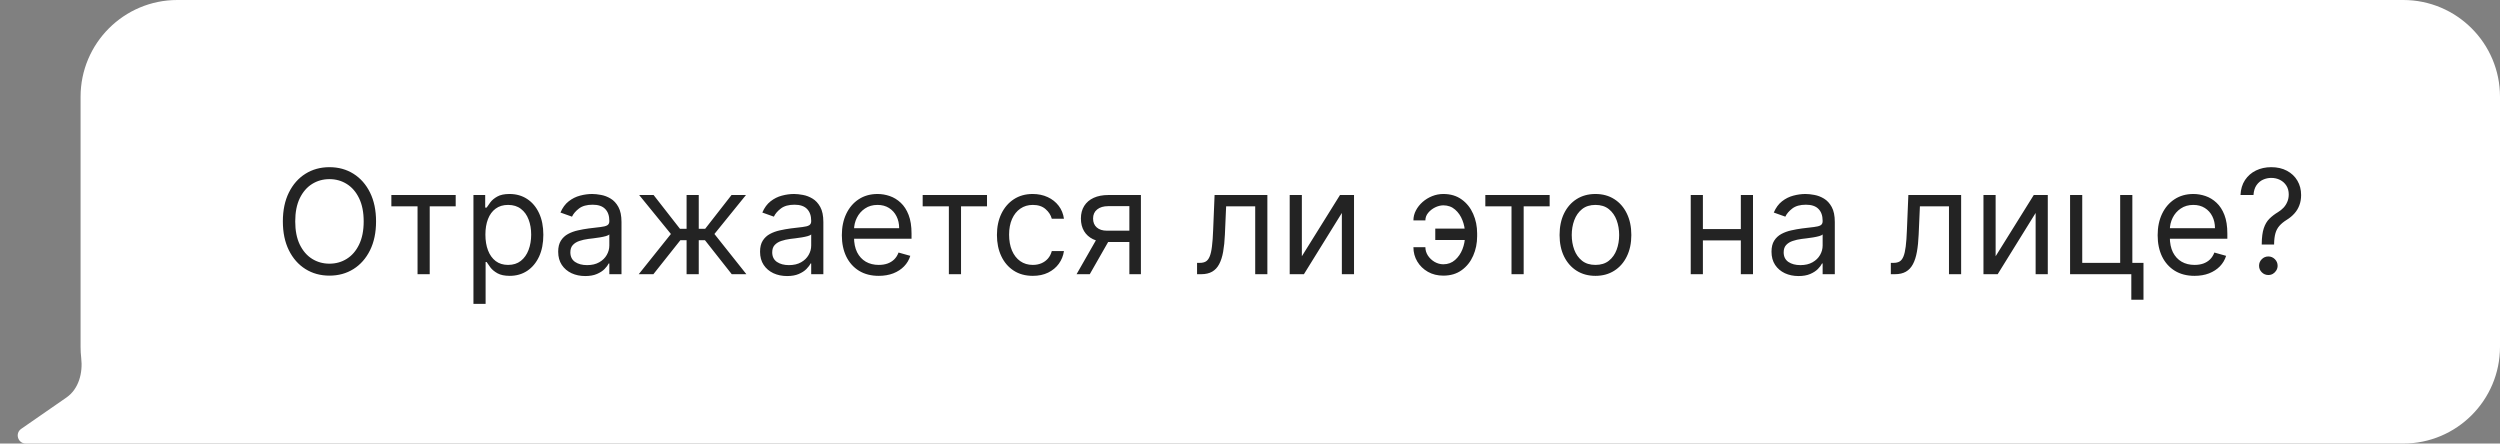
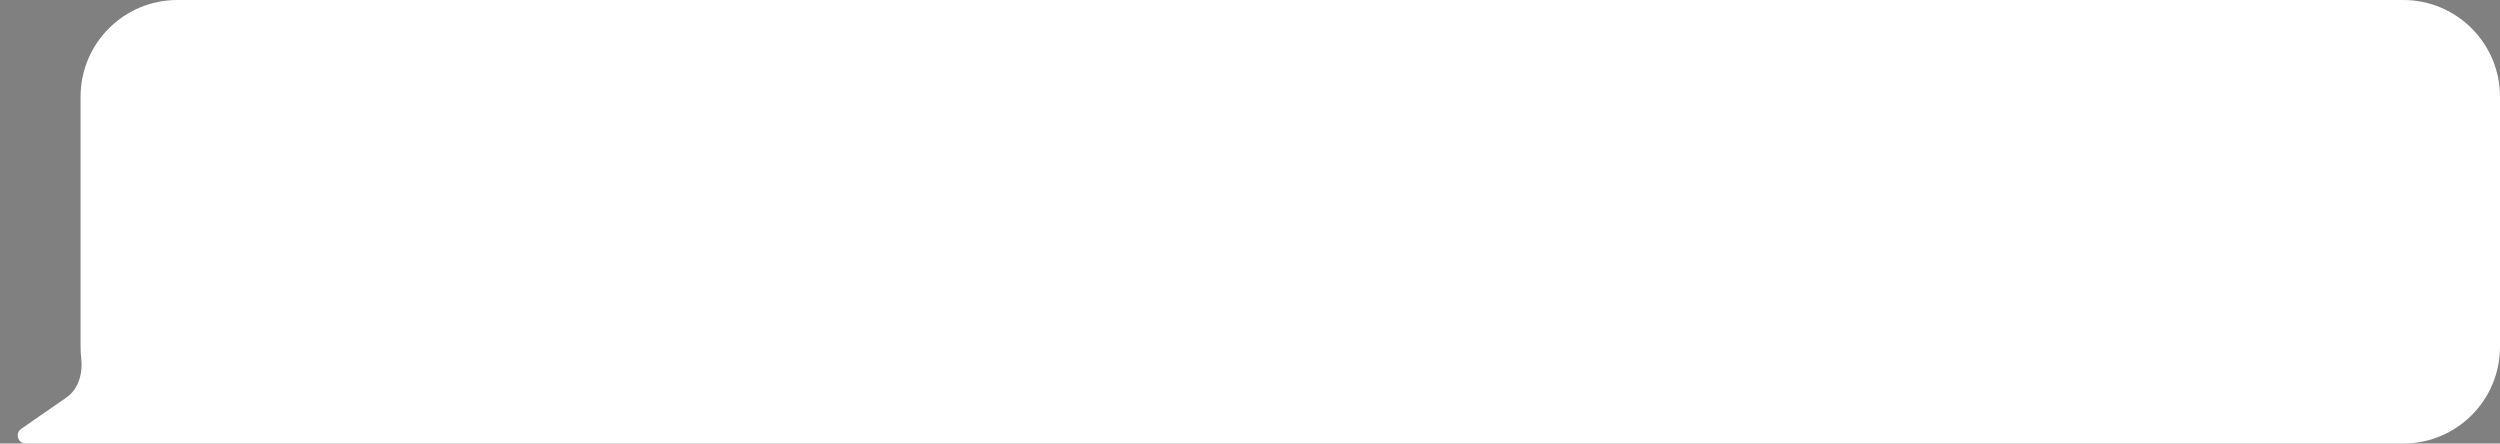
<svg xmlns="http://www.w3.org/2000/svg" width="310" height="55" viewBox="0 0 310 55" fill="none">
  <rect x="0" y="0" width="310" height="55" fill="#808080" stroke="none" />
  <path d="M298 0C304.627 3.47899e-06 310 5.373 310 12V43C310 49.627 304.627 55 298 55H3.199C2.219 55 1.824 53.736 2.63 53.178L8.232 49.297C9.767 48.233 10.287 46.247 10.071 44.392C10.018 43.935 9.991 43.471 9.991 43V12C9.991 5.373 15.363 0 21.991 0H298Z" fill="white" />
-   <path d="M46.631 27.454C46.631 28.835 46.381 30.028 45.883 31.034C45.384 32.04 44.7 32.815 43.831 33.361C42.962 33.906 41.969 34.179 40.852 34.179C39.736 34.179 38.743 33.906 37.874 33.361C37.004 32.815 36.32 32.04 35.822 31.034C35.323 30.028 35.074 28.835 35.074 27.454C35.074 26.074 35.323 24.881 35.822 23.875C36.32 22.869 37.004 22.094 37.874 21.548C38.743 21.003 39.736 20.73 40.852 20.73C41.969 20.73 42.962 21.003 43.831 21.548C44.7 22.094 45.384 22.869 45.883 23.875C46.381 24.881 46.631 26.074 46.631 27.454ZM45.097 27.454C45.097 26.321 44.907 25.364 44.528 24.584C44.153 23.805 43.644 23.215 43 22.814C42.361 22.413 41.645 22.213 40.852 22.213C40.06 22.213 39.342 22.413 38.698 22.814C38.059 23.215 37.55 23.805 37.17 24.584C36.795 25.364 36.608 26.321 36.608 27.454C36.608 28.588 36.795 29.545 37.17 30.325C37.55 31.104 38.059 31.695 38.698 32.095C39.342 32.496 40.06 32.696 40.852 32.696C41.645 32.696 42.361 32.496 43 32.095C43.644 31.695 44.153 31.104 44.528 30.325C44.907 29.545 45.097 28.588 45.097 27.454ZM48.529 25.588V24.182H56.506V25.588H53.285V34H51.776V25.588H48.529ZM58.707 37.682V24.182H60.164V25.741H60.343C60.454 25.571 60.607 25.354 60.803 25.09C61.004 24.821 61.289 24.582 61.66 24.374C62.035 24.16 62.542 24.054 63.181 24.054C64.008 24.054 64.737 24.261 65.367 24.674C65.998 25.087 66.49 25.673 66.844 26.432C67.198 27.19 67.374 28.085 67.374 29.116C67.374 30.156 67.198 31.058 66.844 31.82C66.49 32.579 66 33.167 65.374 33.584C64.747 33.998 64.025 34.205 63.207 34.205C62.576 34.205 62.071 34.1 61.692 33.891C61.313 33.678 61.021 33.438 60.816 33.169C60.612 32.896 60.454 32.67 60.343 32.492H60.215V37.682H58.707ZM60.19 29.091C60.19 29.832 60.298 30.486 60.516 31.053C60.733 31.616 61.051 32.057 61.468 32.376C61.886 32.692 62.397 32.849 63.002 32.849C63.633 32.849 64.159 32.683 64.581 32.351C65.007 32.014 65.327 31.562 65.54 30.996C65.757 30.425 65.866 29.79 65.866 29.091C65.866 28.401 65.759 27.778 65.546 27.224C65.338 26.666 65.02 26.225 64.594 25.901C64.172 25.573 63.642 25.409 63.002 25.409C62.389 25.409 61.873 25.565 61.455 25.876C61.038 26.183 60.722 26.613 60.509 27.167C60.296 27.717 60.19 28.358 60.19 29.091ZM72.565 34.23C71.943 34.23 71.378 34.113 70.871 33.879C70.364 33.64 69.961 33.297 69.663 32.849C69.365 32.398 69.215 31.852 69.215 31.213C69.215 30.651 69.326 30.195 69.548 29.845C69.769 29.491 70.066 29.215 70.436 29.014C70.807 28.814 71.216 28.665 71.663 28.567C72.115 28.465 72.569 28.384 73.025 28.324C73.622 28.247 74.105 28.19 74.476 28.151C74.851 28.109 75.124 28.038 75.294 27.94C75.469 27.842 75.556 27.672 75.556 27.429V27.378C75.556 26.747 75.384 26.257 75.038 25.908C74.698 25.558 74.18 25.384 73.485 25.384C72.765 25.384 72.201 25.541 71.791 25.857C71.382 26.172 71.095 26.509 70.928 26.866L69.497 26.355C69.752 25.759 70.093 25.294 70.519 24.962C70.95 24.625 71.418 24.391 71.926 24.259C72.437 24.122 72.94 24.054 73.434 24.054C73.749 24.054 74.112 24.092 74.521 24.169C74.934 24.241 75.333 24.393 75.716 24.623C76.104 24.853 76.426 25.2 76.681 25.665C76.937 26.129 77.065 26.751 77.065 27.531V34H75.556V32.67H75.48C75.377 32.883 75.207 33.111 74.968 33.354C74.73 33.597 74.412 33.804 74.016 33.974C73.62 34.145 73.136 34.23 72.565 34.23ZM72.795 32.875C73.391 32.875 73.894 32.758 74.303 32.523C74.717 32.289 75.028 31.986 75.237 31.616C75.45 31.245 75.556 30.855 75.556 30.446V29.065C75.492 29.142 75.352 29.212 75.134 29.276C74.921 29.336 74.674 29.389 74.393 29.436C74.116 29.479 73.845 29.517 73.581 29.551C73.321 29.581 73.11 29.607 72.948 29.628C72.556 29.679 72.19 29.762 71.849 29.877C71.512 29.988 71.24 30.156 71.031 30.382C70.826 30.604 70.724 30.906 70.724 31.29C70.724 31.814 70.918 32.21 71.306 32.479C71.698 32.743 72.194 32.875 72.795 32.875ZM79.204 34L83.193 29.014L79.256 24.182H81.046L84.318 28.375H85.136V24.182H86.645V28.375H87.438L90.71 24.182H92.5L88.588 29.014L92.551 34H90.736L87.412 29.781H86.645V34H85.136V29.781H84.369L81.02 34H79.204ZM97.596 34.23C96.974 34.23 96.409 34.113 95.902 33.879C95.395 33.64 94.992 33.297 94.694 32.849C94.396 32.398 94.247 31.852 94.247 31.213C94.247 30.651 94.357 30.195 94.579 29.845C94.801 29.491 95.097 29.215 95.468 29.014C95.838 28.814 96.247 28.665 96.695 28.567C97.147 28.465 97.6 28.384 98.056 28.324C98.653 28.247 99.136 28.19 99.507 28.151C99.882 28.109 100.155 28.038 100.325 27.94C100.5 27.842 100.588 27.672 100.588 27.429V27.378C100.588 26.747 100.415 26.257 100.07 25.908C99.729 25.558 99.211 25.384 98.516 25.384C97.796 25.384 97.232 25.541 96.823 25.857C96.413 26.172 96.126 26.509 95.96 26.866L94.528 26.355C94.784 25.759 95.124 25.294 95.551 24.962C95.981 24.625 96.45 24.391 96.957 24.259C97.468 24.122 97.971 24.054 98.465 24.054C98.781 24.054 99.143 24.092 99.552 24.169C99.965 24.241 100.364 24.393 100.747 24.623C101.135 24.853 101.457 25.2 101.713 25.665C101.968 26.129 102.096 26.751 102.096 27.531V34H100.588V32.67H100.511C100.409 32.883 100.238 33.111 99.999 33.354C99.761 33.597 99.443 33.804 99.047 33.974C98.651 34.145 98.167 34.23 97.596 34.23ZM97.826 32.875C98.423 32.875 98.926 32.758 99.335 32.523C99.748 32.289 100.059 31.986 100.268 31.616C100.481 31.245 100.588 30.855 100.588 30.446V29.065C100.524 29.142 100.383 29.212 100.166 29.276C99.953 29.336 99.705 29.389 99.424 29.436C99.147 29.479 98.877 29.517 98.612 29.551C98.353 29.581 98.141 29.607 97.98 29.628C97.588 29.679 97.221 29.762 96.88 29.877C96.543 29.988 96.271 30.156 96.062 30.382C95.857 30.604 95.755 30.906 95.755 31.29C95.755 31.814 95.949 32.21 96.337 32.479C96.729 32.743 97.225 32.875 97.826 32.875ZM108.966 34.205C108.02 34.205 107.204 33.996 106.518 33.578C105.836 33.156 105.31 32.568 104.939 31.814C104.572 31.055 104.389 30.173 104.389 29.168C104.389 28.162 104.572 27.276 104.939 26.509C105.31 25.737 105.825 25.136 106.486 24.706C107.151 24.271 107.926 24.054 108.812 24.054C109.324 24.054 109.829 24.139 110.327 24.31C110.826 24.48 111.28 24.757 111.689 25.141C112.098 25.52 112.424 26.023 112.667 26.649C112.91 27.276 113.031 28.047 113.031 28.963V29.602H105.463V28.298H111.497C111.497 27.744 111.386 27.25 111.165 26.815C110.947 26.381 110.636 26.038 110.232 25.786C109.831 25.535 109.358 25.409 108.812 25.409C108.212 25.409 107.692 25.558 107.253 25.857C106.818 26.151 106.484 26.534 106.249 27.007C106.015 27.48 105.898 27.987 105.898 28.528V29.398C105.898 30.139 106.026 30.768 106.281 31.283C106.541 31.795 106.901 32.185 107.362 32.453C107.822 32.717 108.357 32.849 108.966 32.849C109.362 32.849 109.72 32.794 110.04 32.683C110.364 32.568 110.643 32.398 110.877 32.172C111.112 31.942 111.293 31.656 111.42 31.315L112.878 31.724C112.724 32.219 112.467 32.653 112.104 33.028C111.742 33.399 111.295 33.689 110.762 33.898C110.229 34.102 109.631 34.205 108.966 34.205ZM114.412 25.588V24.182H122.389V25.588H119.168V34H117.659V25.588H114.412ZM128.069 34.205C127.148 34.205 126.355 33.987 125.691 33.553C125.026 33.118 124.515 32.519 124.157 31.756C123.799 30.994 123.62 30.122 123.62 29.142C123.62 28.145 123.803 27.265 124.169 26.502C124.54 25.735 125.056 25.136 125.716 24.706C126.381 24.271 127.157 24.054 128.043 24.054C128.733 24.054 129.355 24.182 129.909 24.438C130.463 24.693 130.917 25.051 131.271 25.511C131.625 25.972 131.844 26.509 131.929 27.122H130.421C130.306 26.675 130.05 26.278 129.654 25.933C129.262 25.584 128.733 25.409 128.069 25.409C127.48 25.409 126.965 25.562 126.522 25.869C126.083 26.172 125.74 26.6 125.493 27.154C125.25 27.704 125.128 28.349 125.128 29.091C125.128 29.849 125.248 30.51 125.486 31.072C125.729 31.635 126.07 32.072 126.509 32.383C126.952 32.694 127.472 32.849 128.069 32.849C128.461 32.849 128.816 32.781 129.136 32.645C129.456 32.508 129.726 32.312 129.948 32.057C130.169 31.801 130.327 31.494 130.421 31.136H131.929C131.844 31.716 131.633 32.238 131.297 32.702C130.964 33.163 130.523 33.529 129.973 33.802C129.428 34.07 128.793 34.205 128.069 34.205ZM140.041 34V25.562H137.433C136.845 25.562 136.382 25.699 136.046 25.972C135.709 26.244 135.541 26.619 135.541 27.097C135.541 27.565 135.692 27.934 135.995 28.202C136.301 28.471 136.721 28.605 137.254 28.605H140.424V30.011H137.254C136.589 30.011 136.016 29.894 135.534 29.66C135.053 29.425 134.682 29.091 134.422 28.656C134.162 28.217 134.032 27.697 134.032 27.097C134.032 26.491 134.169 25.972 134.441 25.537C134.714 25.102 135.104 24.768 135.611 24.533C136.123 24.299 136.73 24.182 137.433 24.182H141.473V34H140.041ZM133.495 34L136.282 29.116H137.919L135.132 34H133.495ZM148.435 34V32.594H148.793C149.087 32.594 149.332 32.536 149.528 32.421C149.724 32.302 149.882 32.095 150.001 31.801C150.125 31.503 150.219 31.09 150.282 30.561C150.351 30.028 150.4 29.351 150.43 28.528L150.608 24.182H157.154V34H155.645V25.588H152.04L151.887 29.091C151.853 29.896 151.78 30.606 151.67 31.22C151.563 31.829 151.399 32.34 151.177 32.754C150.96 33.167 150.67 33.478 150.308 33.687C149.946 33.896 149.492 34 148.947 34H148.435ZM161.43 31.776L166.16 24.182H167.899V34H166.39V26.406L161.686 34H159.922V24.182H161.43V31.776ZM178.972 25.46C178.631 25.465 178.288 25.552 177.942 25.722C177.602 25.893 177.316 26.119 177.086 26.4C176.86 26.677 176.747 26.986 176.747 27.327H175.264C175.264 26.901 175.366 26.491 175.571 26.099C175.776 25.707 176.05 25.358 176.396 25.051C176.745 24.744 177.141 24.501 177.585 24.322C178.032 24.143 178.494 24.054 178.972 24.054C179.866 24.054 180.625 24.28 181.247 24.732C181.874 25.183 182.349 25.78 182.673 26.521C183.001 27.263 183.165 28.068 183.165 28.938V29.296C183.165 30.16 183.001 30.966 182.673 31.712C182.349 32.453 181.874 33.05 181.247 33.501C180.625 33.953 179.866 34.179 178.972 34.179C178.256 34.179 177.619 34.021 177.06 33.706C176.502 33.386 176.063 32.96 175.744 32.428C175.424 31.895 175.264 31.303 175.264 30.651H176.747C176.747 31.021 176.852 31.369 177.06 31.692C177.273 32.012 177.548 32.272 177.885 32.472C178.226 32.668 178.588 32.769 178.972 32.773C179.543 32.769 180.028 32.59 180.429 32.236C180.83 31.882 181.134 31.439 181.343 30.906C181.552 30.374 181.656 29.837 181.656 29.296V28.938C181.656 28.384 181.552 27.842 181.343 27.314C181.138 26.781 180.836 26.34 180.435 25.991C180.039 25.641 179.551 25.465 178.972 25.46ZM182.27 28.349V29.756H177.974V28.349H182.27ZM184.18 25.588V24.182H192.157V25.588H188.935V34H187.427V25.588H184.18ZM197.836 34.205C196.95 34.205 196.172 33.994 195.503 33.572C194.838 33.15 194.318 32.56 193.943 31.801C193.573 31.043 193.387 30.156 193.387 29.142C193.387 28.119 193.573 27.227 193.943 26.464C194.318 25.701 194.838 25.109 195.503 24.687C196.172 24.265 196.95 24.054 197.836 24.054C198.722 24.054 199.498 24.265 200.163 24.687C200.832 25.109 201.352 25.701 201.722 26.464C202.097 27.227 202.285 28.119 202.285 29.142C202.285 30.156 202.097 31.043 201.722 31.801C201.352 32.56 200.832 33.15 200.163 33.572C199.498 33.994 198.722 34.205 197.836 34.205ZM197.836 32.849C198.509 32.849 199.063 32.677 199.498 32.332C199.933 31.986 200.254 31.533 200.463 30.97C200.672 30.408 200.776 29.798 200.776 29.142C200.776 28.486 200.672 27.874 200.463 27.308C200.254 26.741 199.933 26.283 199.498 25.933C199.063 25.584 198.509 25.409 197.836 25.409C197.163 25.409 196.609 25.584 196.174 25.933C195.74 26.283 195.418 26.741 195.209 27.308C195 27.874 194.896 28.486 194.896 29.142C194.896 29.798 195 30.408 195.209 30.97C195.418 31.533 195.74 31.986 196.174 32.332C196.609 32.677 197.163 32.849 197.836 32.849ZM216.221 28.401V29.807H210.801V28.401H216.221ZM211.159 24.182V34H209.65V24.182H211.159ZM217.372 24.182V34H215.863V24.182H217.372ZM223.016 34.23C222.394 34.23 221.829 34.113 221.322 33.879C220.815 33.64 220.412 33.297 220.114 32.849C219.816 32.398 219.667 31.852 219.667 31.213C219.667 30.651 219.777 30.195 219.999 29.845C220.221 29.491 220.517 29.215 220.887 29.014C221.258 28.814 221.667 28.665 222.115 28.567C222.566 28.465 223.02 28.384 223.476 28.324C224.073 28.247 224.556 28.19 224.927 28.151C225.302 28.109 225.575 28.038 225.745 27.94C225.92 27.842 226.007 27.672 226.007 27.429V27.378C226.007 26.747 225.835 26.257 225.49 25.908C225.149 25.558 224.631 25.384 223.936 25.384C223.216 25.384 222.652 25.541 222.243 25.857C221.833 26.172 221.546 26.509 221.38 26.866L219.948 26.355C220.203 25.759 220.544 25.294 220.971 24.962C221.401 24.625 221.87 24.391 222.377 24.259C222.888 24.122 223.391 24.054 223.885 24.054C224.201 24.054 224.563 24.092 224.972 24.169C225.385 24.241 225.784 24.393 226.167 24.623C226.555 24.853 226.877 25.2 227.132 25.665C227.388 26.129 227.516 26.751 227.516 27.531V34H226.007V32.67H225.931C225.828 32.883 225.658 33.111 225.419 33.354C225.181 33.597 224.863 33.804 224.467 33.974C224.071 34.145 223.587 34.23 223.016 34.23ZM223.246 32.875C223.843 32.875 224.346 32.758 224.755 32.523C225.168 32.289 225.479 31.986 225.688 31.616C225.901 31.245 226.007 30.855 226.007 30.446V29.065C225.944 29.142 225.803 29.212 225.586 29.276C225.373 29.336 225.125 29.389 224.844 29.436C224.567 29.479 224.297 29.517 224.032 29.551C223.772 29.581 223.561 29.607 223.4 29.628C223.007 29.679 222.641 29.762 222.3 29.877C221.963 29.988 221.691 30.156 221.482 30.382C221.277 30.604 221.175 30.906 221.175 31.29C221.175 31.814 221.369 32.21 221.757 32.479C222.149 32.743 222.645 32.875 223.246 32.875ZM234.463 34V32.594H234.82C235.115 32.594 235.36 32.536 235.556 32.421C235.752 32.302 235.909 32.095 236.029 31.801C236.152 31.503 236.246 31.09 236.31 30.561C236.378 30.028 236.427 29.351 236.457 28.528L236.636 24.182H243.181V34H241.673V25.588H238.068L237.914 29.091C237.88 29.896 237.808 30.606 237.697 31.22C237.59 31.829 237.426 32.34 237.205 32.754C236.987 33.167 236.698 33.478 236.335 33.687C235.973 33.896 235.519 34 234.974 34H234.463ZM247.458 31.776L252.188 24.182H253.926V34H252.418V26.406L247.713 34H245.949V24.182H247.458V31.776ZM264.411 24.182V32.594H265.792V37.17H264.283V34H256.689V24.182H258.198V32.594H262.902V24.182H264.411ZM272.126 34.205C271.18 34.205 270.364 33.996 269.678 33.578C268.996 33.156 268.47 32.568 268.099 31.814C267.733 31.055 267.549 30.173 267.549 29.168C267.549 28.162 267.733 27.276 268.099 26.509C268.47 25.737 268.985 25.136 269.646 24.706C270.311 24.271 271.086 24.054 271.973 24.054C272.484 24.054 272.989 24.139 273.488 24.31C273.986 24.48 274.44 24.757 274.849 25.141C275.258 25.52 275.584 26.023 275.827 26.649C276.07 27.276 276.191 28.047 276.191 28.963V29.602H268.623V28.298H274.657C274.657 27.744 274.547 27.25 274.325 26.815C274.108 26.381 273.797 26.038 273.392 25.786C272.991 25.535 272.518 25.409 271.973 25.409C271.372 25.409 270.852 25.558 270.413 25.857C269.978 26.151 269.644 26.534 269.409 27.007C269.175 27.48 269.058 27.987 269.058 28.528V29.398C269.058 30.139 269.186 30.768 269.441 31.283C269.701 31.795 270.061 32.185 270.522 32.453C270.982 32.717 271.517 32.849 272.126 32.849C272.522 32.849 272.88 32.794 273.2 32.683C273.524 32.568 273.803 32.398 274.037 32.172C274.272 31.942 274.453 31.656 274.581 31.315L276.038 31.724C275.885 32.219 275.627 32.653 275.265 33.028C274.902 33.399 274.455 33.689 273.922 33.898C273.39 34.102 272.791 34.205 272.126 34.205ZM280.455 30.318V30.241C280.463 29.428 280.549 28.78 280.711 28.298C280.873 27.817 281.103 27.427 281.401 27.129C281.699 26.83 282.057 26.555 282.475 26.304C282.726 26.151 282.952 25.97 283.152 25.761C283.353 25.548 283.51 25.303 283.625 25.026C283.745 24.749 283.804 24.442 283.804 24.105C283.804 23.688 283.706 23.325 283.51 23.018C283.314 22.712 283.052 22.475 282.724 22.309C282.396 22.143 282.032 22.06 281.631 22.06C281.282 22.06 280.945 22.132 280.621 22.277C280.297 22.422 280.027 22.65 279.809 22.961C279.592 23.272 279.466 23.679 279.432 24.182H277.821C277.855 23.457 278.043 22.837 278.384 22.322C278.729 21.806 279.183 21.412 279.745 21.139C280.312 20.866 280.941 20.73 281.631 20.73C282.381 20.73 283.033 20.879 283.587 21.178C284.145 21.476 284.576 21.885 284.878 22.405C285.185 22.925 285.338 23.517 285.338 24.182C285.338 24.651 285.266 25.075 285.121 25.454C284.98 25.833 284.776 26.172 284.507 26.47C284.243 26.768 283.924 27.033 283.549 27.263C283.174 27.497 282.873 27.744 282.647 28.004C282.422 28.26 282.257 28.565 282.155 28.918C282.053 29.272 281.998 29.713 281.989 30.241V30.318H280.455ZM281.273 34.102C280.958 34.102 280.687 33.989 280.461 33.764C280.235 33.538 280.123 33.267 280.123 32.952C280.123 32.636 280.235 32.366 280.461 32.14C280.687 31.914 280.958 31.801 281.273 31.801C281.588 31.801 281.859 31.914 282.085 32.14C282.311 32.366 282.424 32.636 282.424 32.952C282.424 33.16 282.37 33.352 282.264 33.527C282.162 33.702 282.023 33.842 281.848 33.949C281.678 34.051 281.486 34.102 281.273 34.102Z" fill="#232323" />
</svg>